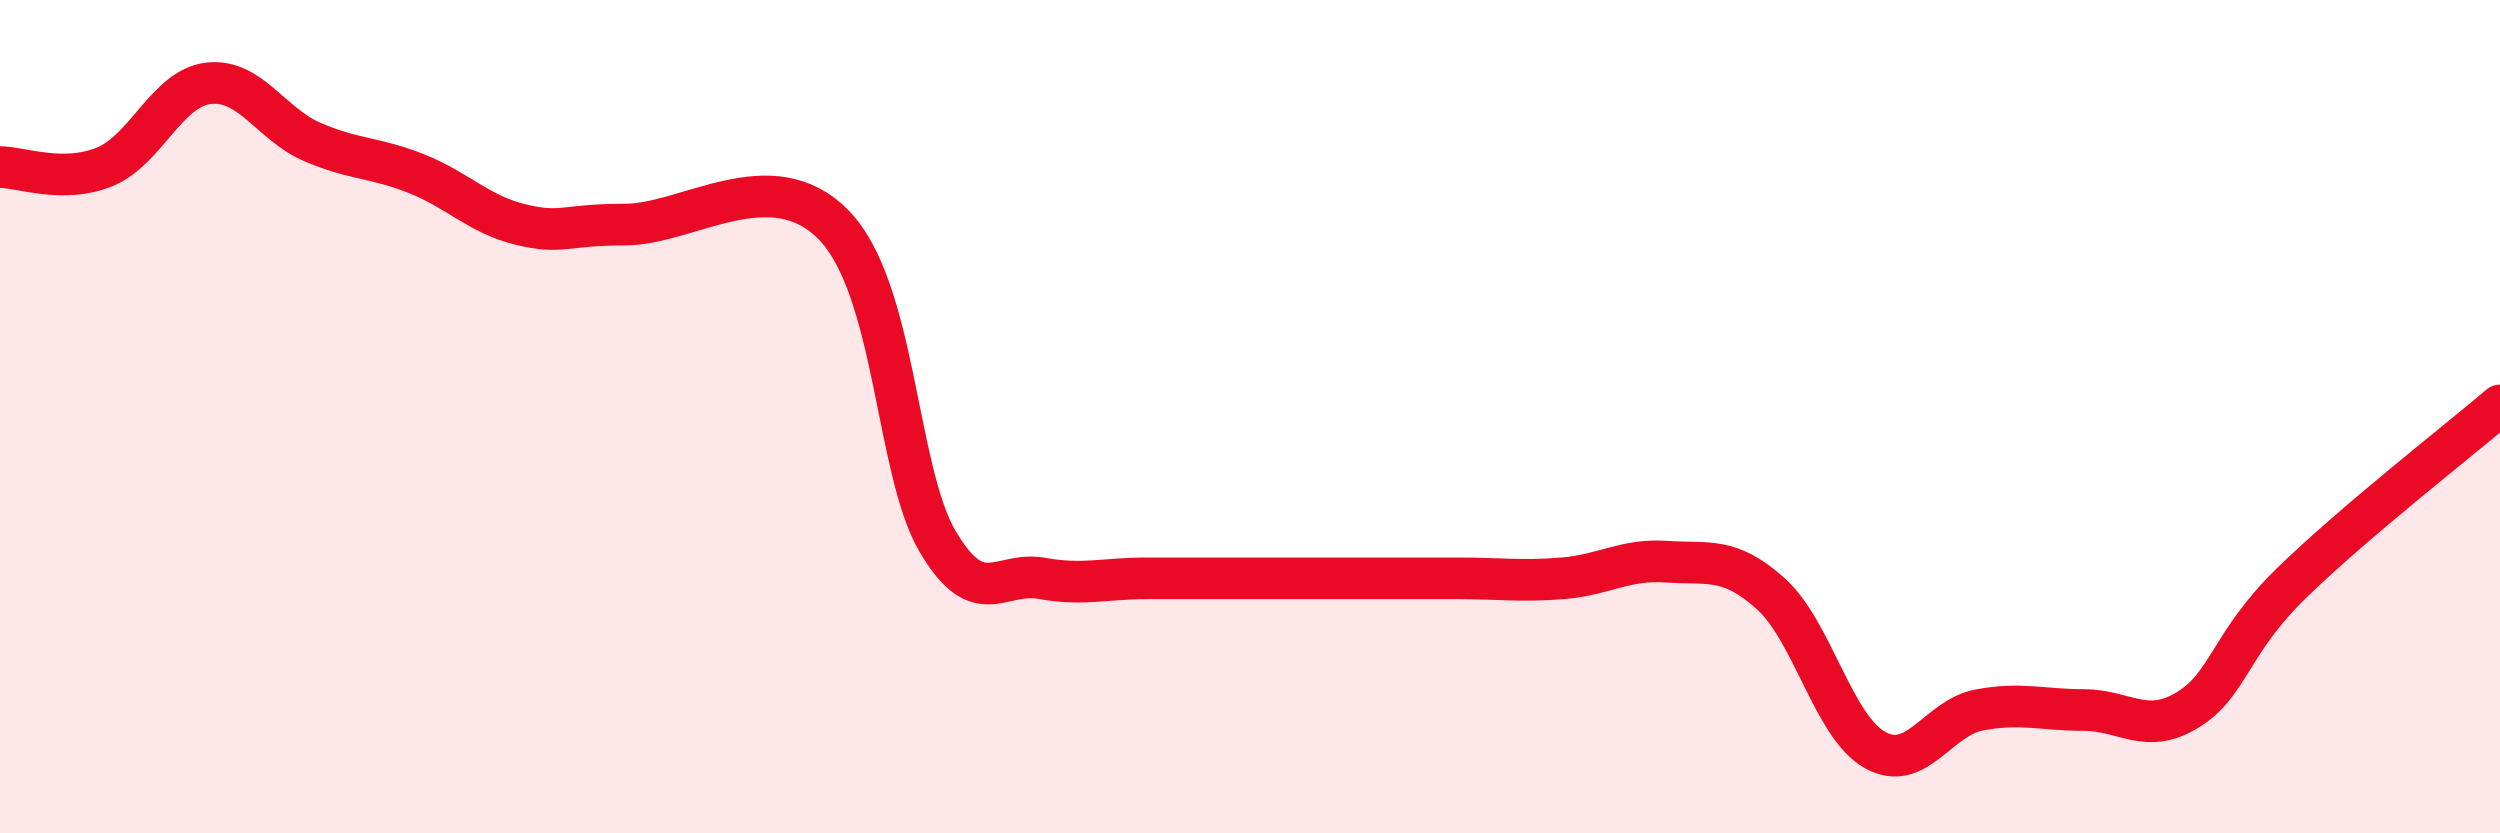
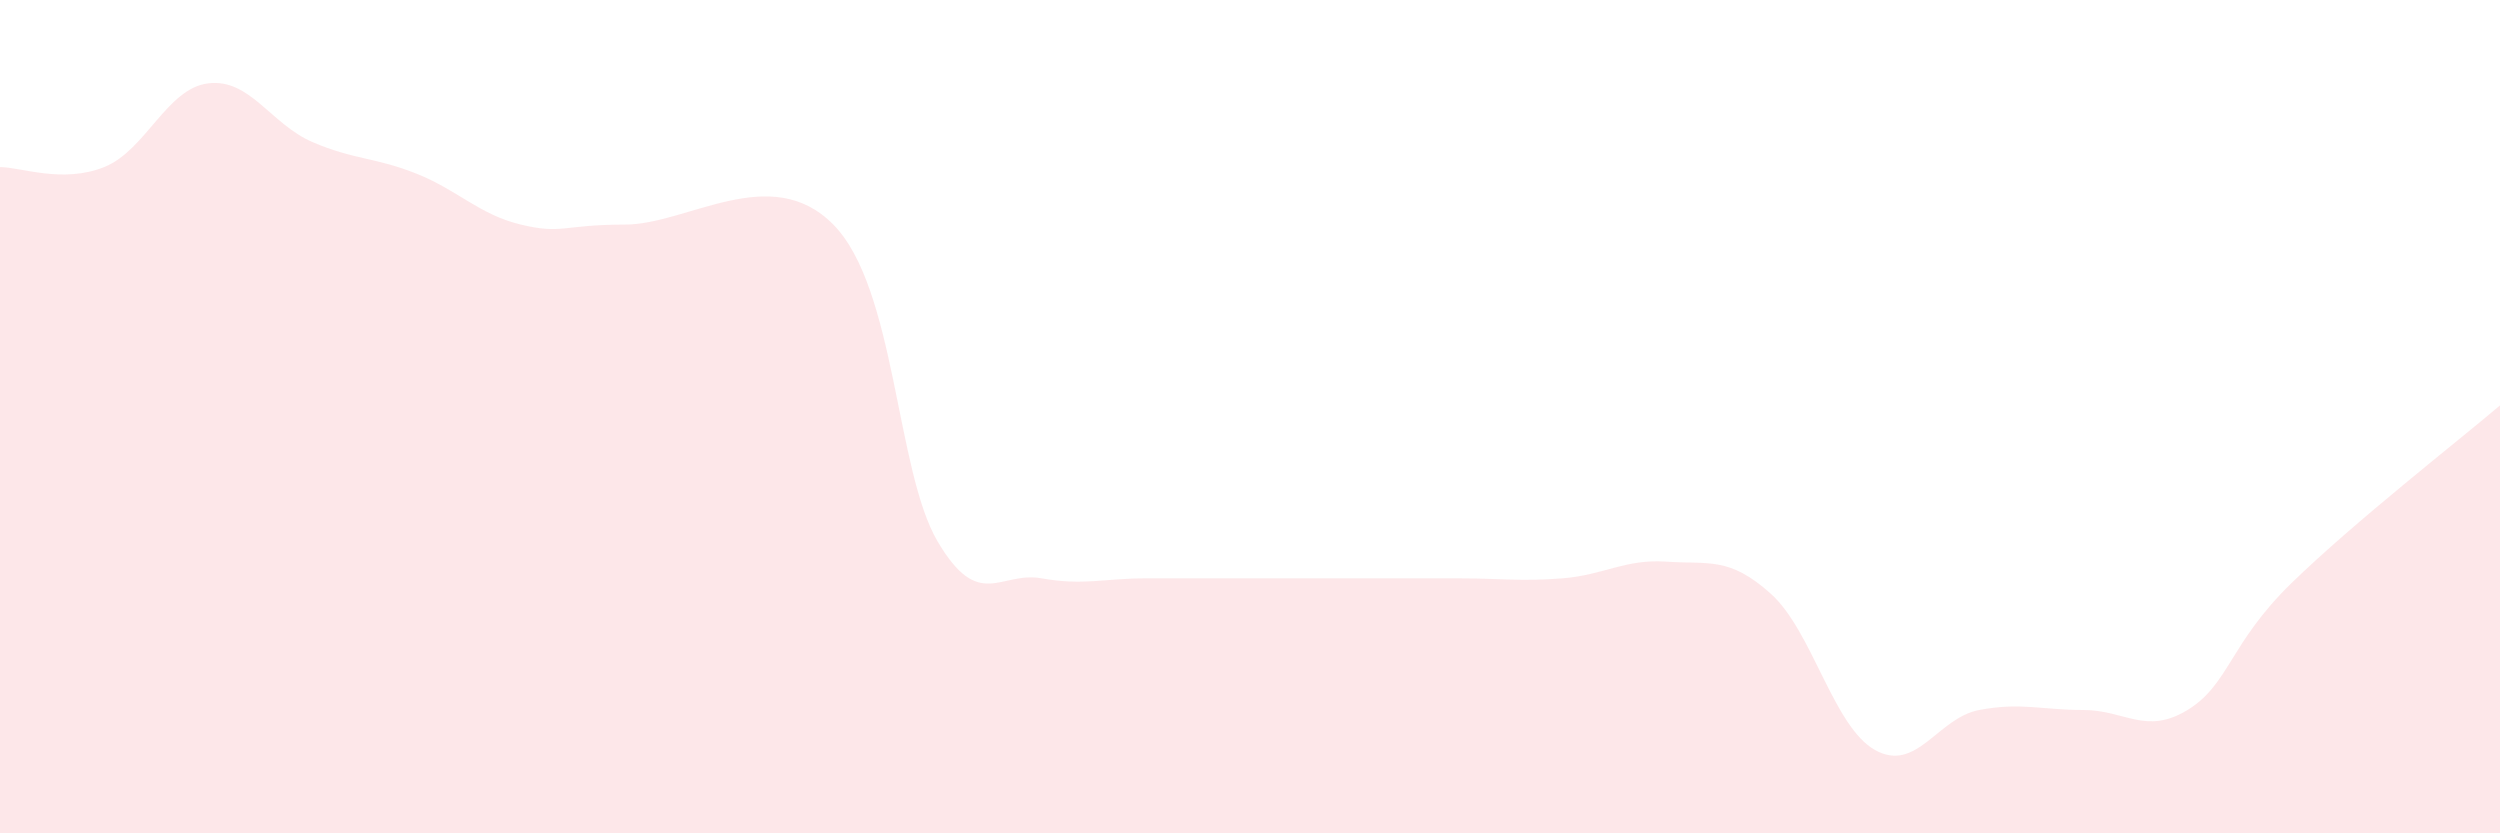
<svg xmlns="http://www.w3.org/2000/svg" width="60" height="20" viewBox="0 0 60 20">
  <path d="M 0,4.01 C 0.5,4.01 1.5,4.41 2.5,4.01 C 3.5,3.61 4,2.12 5,2 C 6,1.88 6.5,2.98 7.5,3.41 C 8.5,3.84 9,3.77 10,4.17 C 11,4.57 11.5,5.15 12.5,5.39 C 13.5,5.63 13.5,5.39 15,5.39 C 16.5,5.39 18.5,3.87 20,5.39 C 21.5,6.91 21.5,11.29 22.5,12.99 C 23.5,14.69 24,13.7 25,13.88 C 26,14.06 26.5,13.88 27.5,13.88 C 28.5,13.88 29,13.88 30,13.88 C 31,13.88 31.5,13.88 32.5,13.88 C 33.5,13.88 34,13.88 35,13.88 C 36,13.88 36.5,13.96 37.5,13.88 C 38.5,13.8 39,13.41 40,13.48 C 41,13.55 41.5,13.35 42.5,14.25 C 43.5,15.15 44,17.44 45,18 C 46,18.56 46.5,17.23 47.5,17.04 C 48.5,16.85 49,17.04 50,17.04 C 51,17.04 51.5,17.65 52.5,17.04 C 53.5,16.43 53.5,15.45 55,13.99 C 56.5,12.53 59,10.58 60,9.73L60 20L0 20Z" fill="#EB0A25" opacity="0.1" stroke-linecap="round" stroke-linejoin="round" />
-   <path d="M 0,4.01 C 0.5,4.01 1.5,4.41 2.5,4.01 C 3.5,3.61 4,2.12 5,2 C 6,1.88 6.5,2.98 7.5,3.41 C 8.5,3.84 9,3.77 10,4.17 C 11,4.57 11.5,5.15 12.5,5.39 C 13.5,5.63 13.5,5.39 15,5.39 C 16.5,5.39 18.5,3.87 20,5.39 C 21.5,6.91 21.5,11.29 22.5,12.99 C 23.5,14.69 24,13.7 25,13.88 C 26,14.06 26.5,13.88 27.5,13.88 C 28.5,13.88 29,13.88 30,13.88 C 31,13.88 31.5,13.88 32.5,13.88 C 33.5,13.88 34,13.88 35,13.88 C 36,13.88 36.5,13.96 37.5,13.88 C 38.5,13.8 39,13.41 40,13.48 C 41,13.55 41.5,13.35 42.5,14.25 C 43.5,15.15 44,17.44 45,18 C 46,18.56 46.5,17.23 47.5,17.04 C 48.5,16.85 49,17.04 50,17.04 C 51,17.04 51.5,17.65 52.5,17.04 C 53.5,16.43 53.5,15.45 55,13.99 C 56.5,12.53 59,10.58 60,9.73" stroke="#EB0A25" stroke-width="1" fill="none" stroke-linecap="round" stroke-linejoin="round" />
</svg>